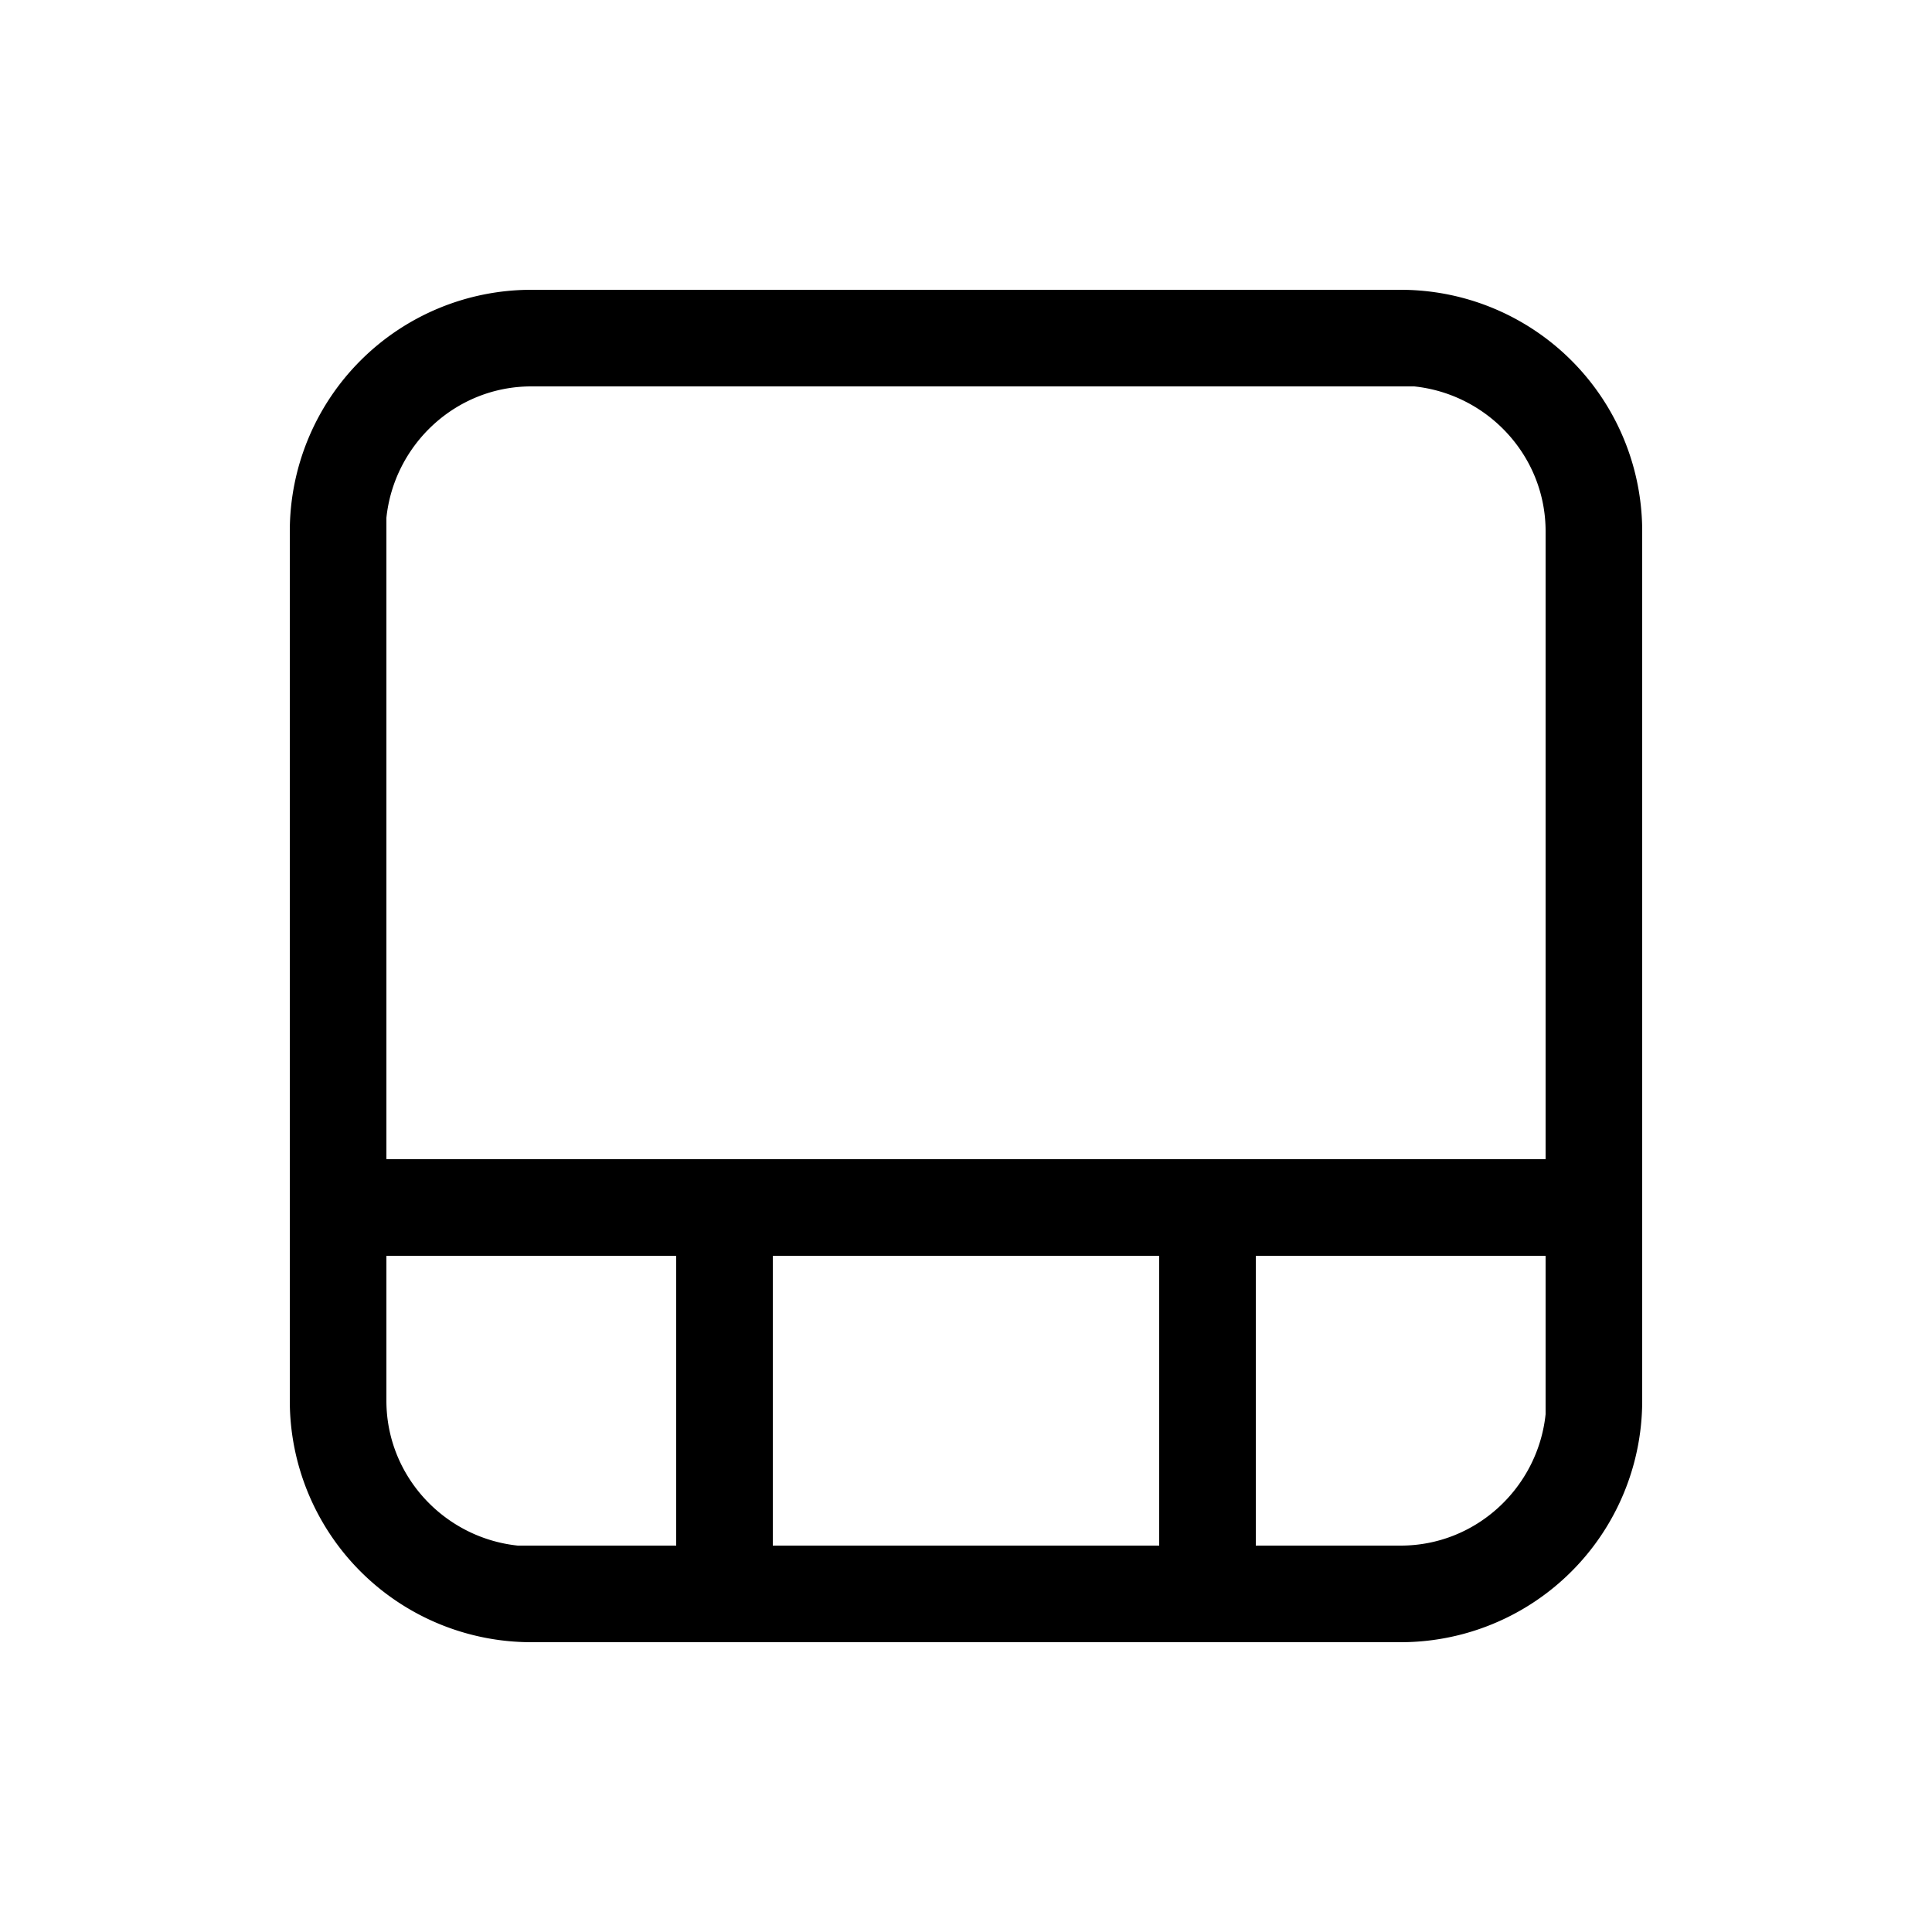
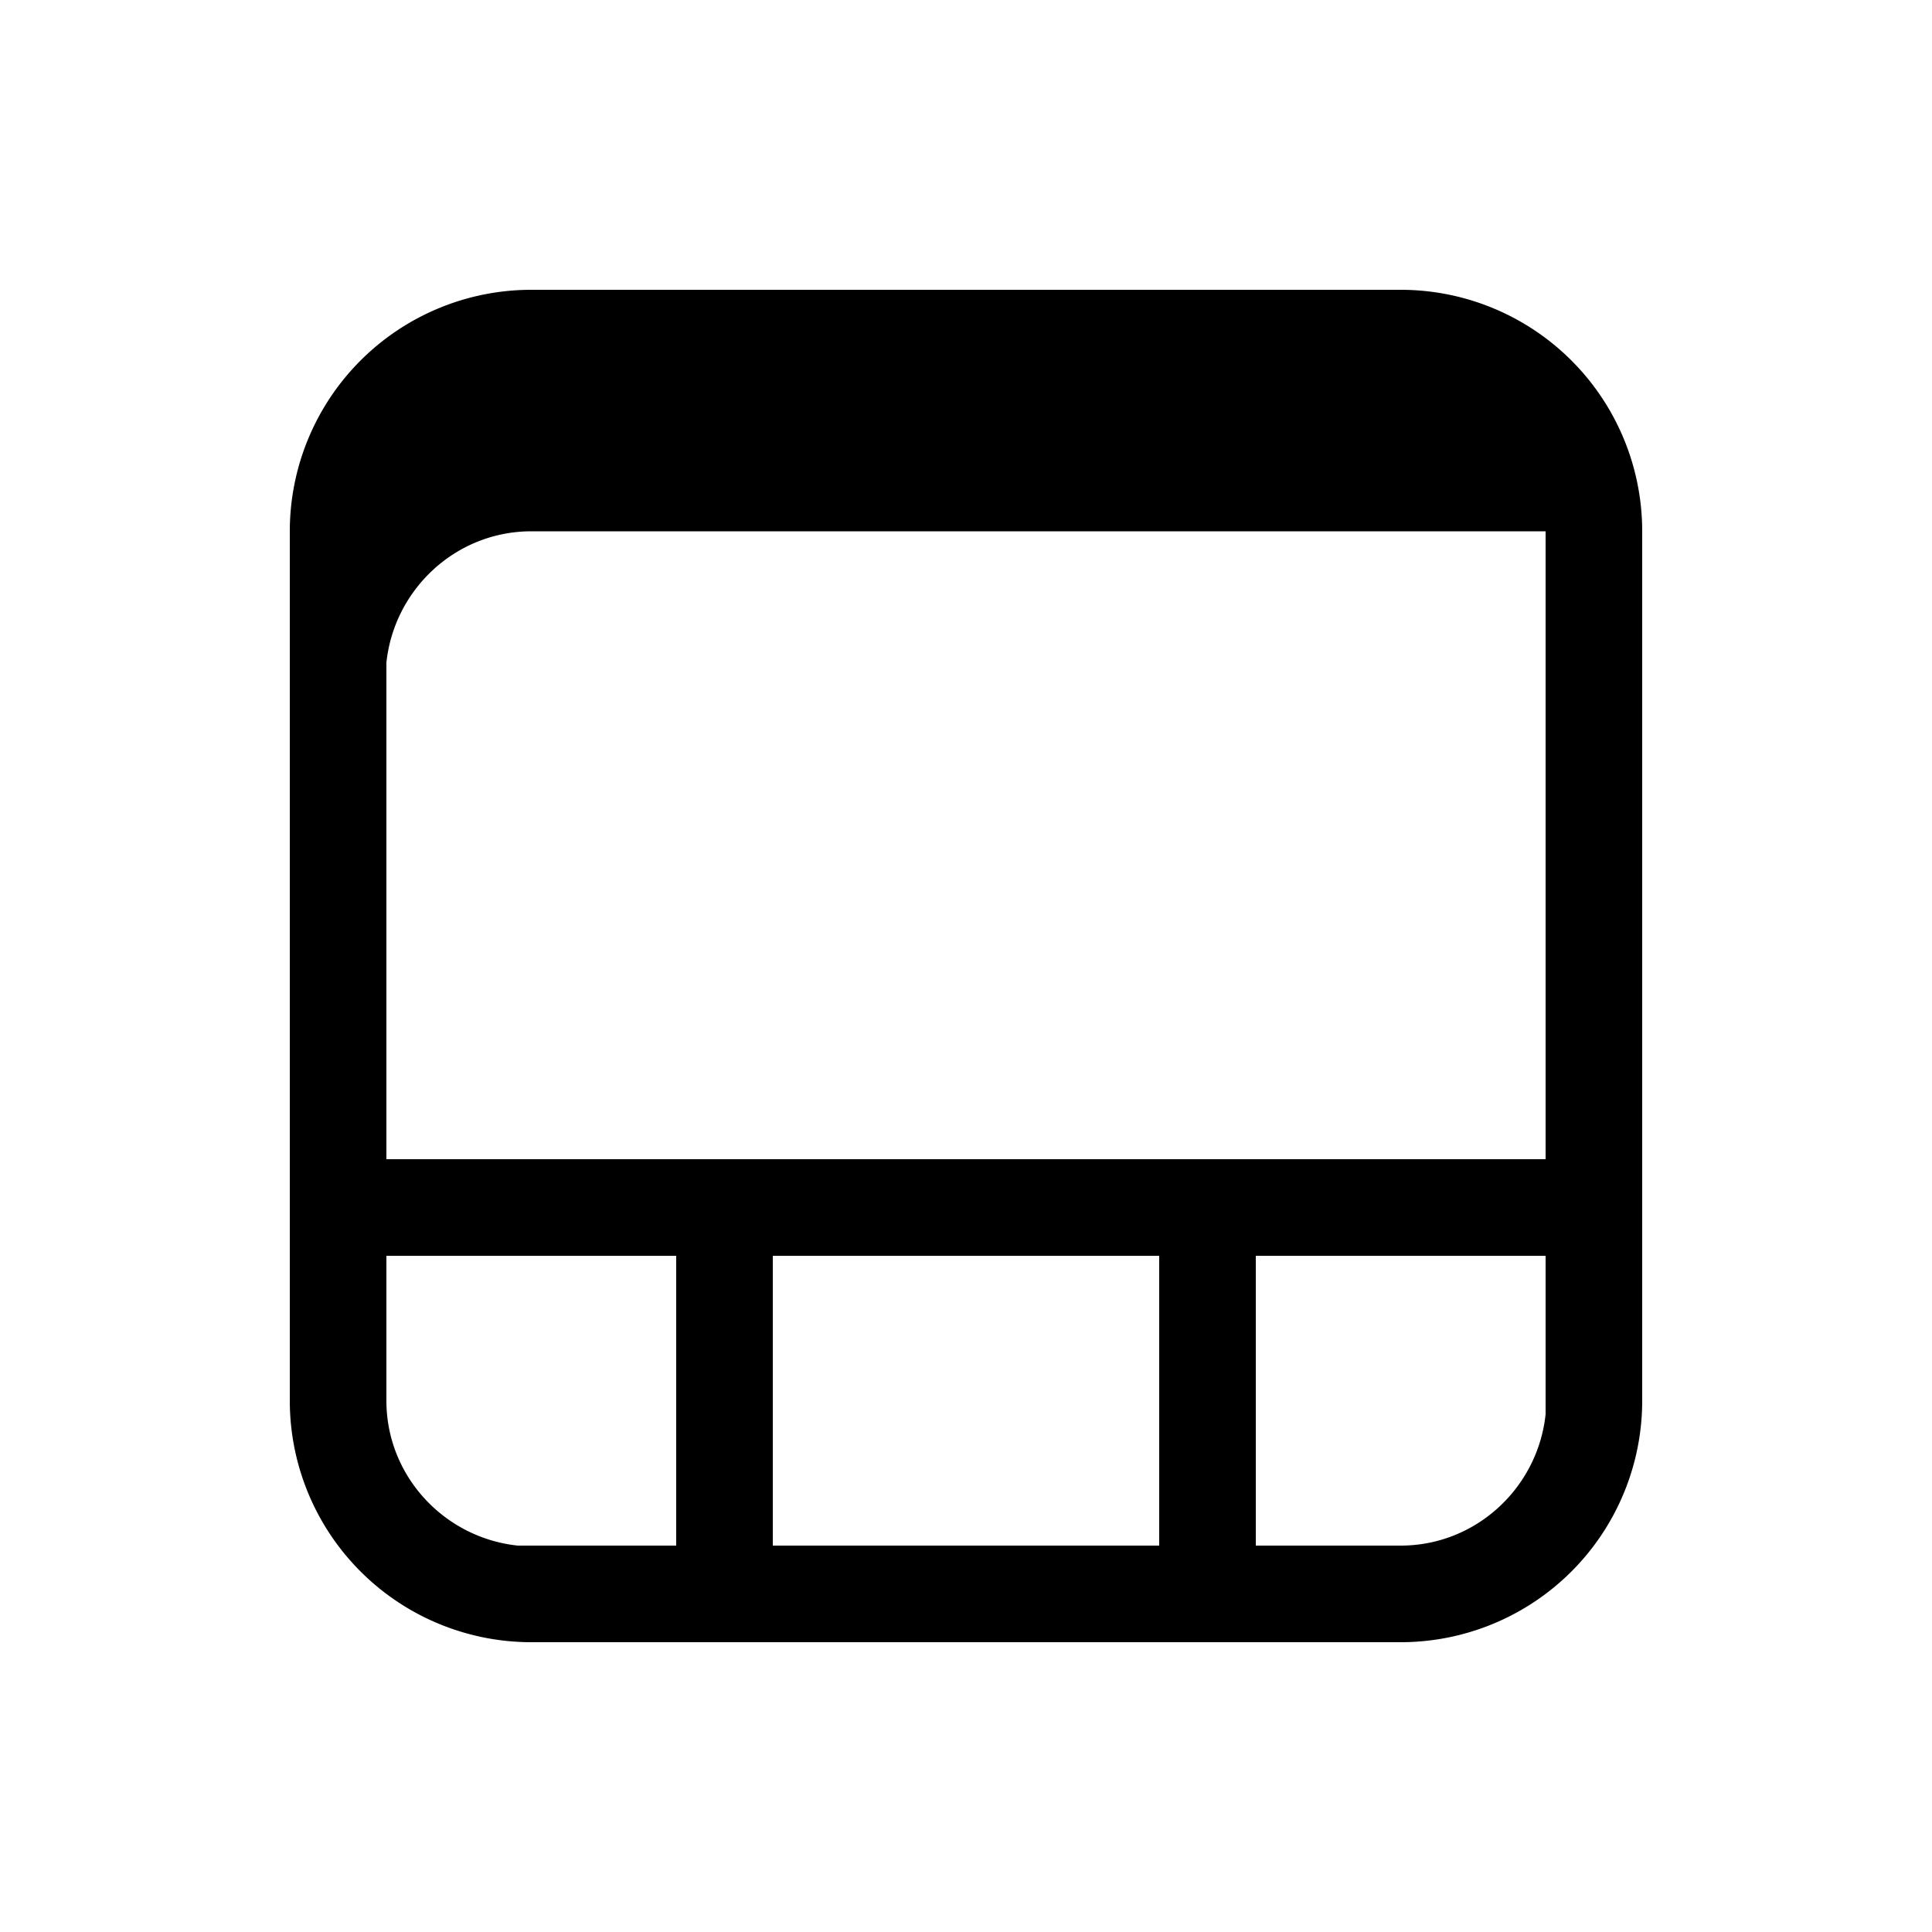
<svg xmlns="http://www.w3.org/2000/svg" width="20" height="20" viewBox="0 0 20 20">
-   <path d="M14.5 3A2.5 2.5 0 0 1 17 5.5v9a2.5 2.5 0 0 1-2.5 2.5h-9A2.5 2.5 0 0 1 3 14.5v-9A2.5 2.5 0 0 1 5.5 3h9ZM4 13v1.5c0 .78.6 1.42 1.36 1.5H7v-3H4Zm4 3h4v-3H8v3Zm5 0h1.5c.78 0 1.42-.6 1.5-1.36V13h-3v3Zm3-4V5.5c0-.78-.6-1.42-1.36-1.5H5.5c-.78 0-1.42.6-1.5 1.36V12h12Z" />
+   <path d="M14.5 3A2.5 2.5 0 0 1 17 5.5v9a2.5 2.5 0 0 1-2.5 2.5h-9A2.5 2.5 0 0 1 3 14.5v-9A2.5 2.5 0 0 1 5.5 3h9ZM4 13v1.5c0 .78.6 1.42 1.36 1.5H7v-3H4Zm4 3h4v-3H8v3Zm5 0h1.5c.78 0 1.42-.6 1.5-1.36V13h-3v3Zm3-4V5.5H5.5c-.78 0-1.42.6-1.5 1.36V12h12Z" />
</svg>